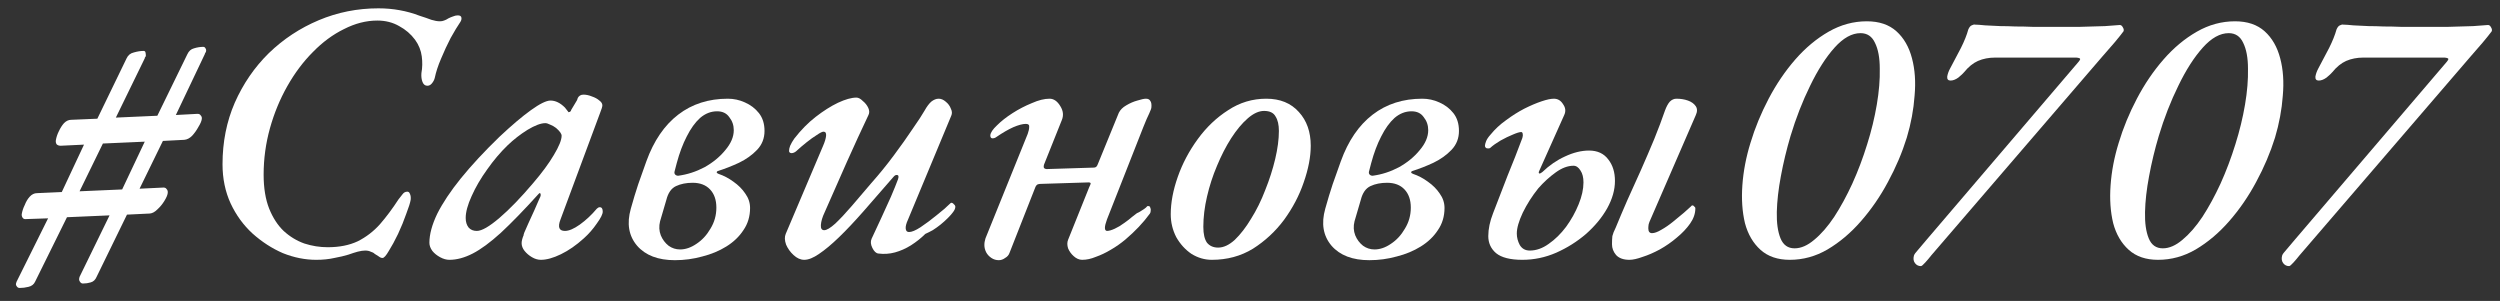
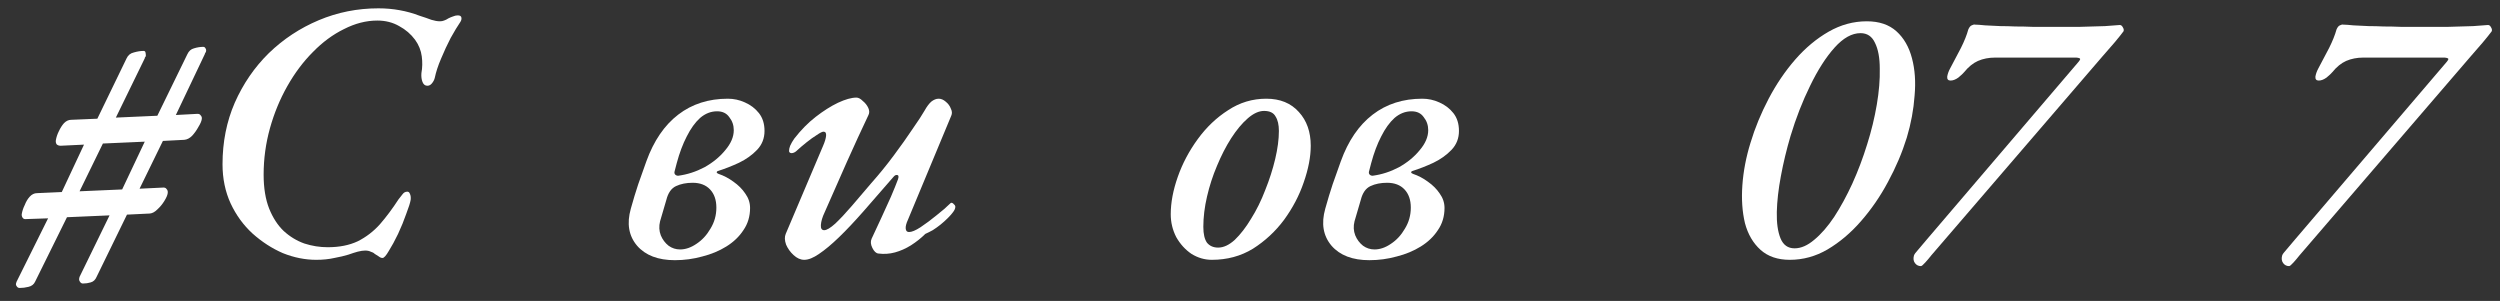
<svg xmlns="http://www.w3.org/2000/svg" width="108" height="13" viewBox="0 0 108 13" fill="none">
  <rect x="0" y="0" width="108" height="13" fill="#333333" stroke="none" />
  <path d="M0.845 12.44C0.792 12.44 0.749 12.413 0.717 12.36C0.685 12.317 0.68 12.269 0.701 12.216L0.717 12.168L2.077 9.432L1.133 9.464C1.059 9.475 1.005 9.453 0.973 9.4C0.941 9.347 0.931 9.293 0.941 9.24C0.963 9.112 1.005 8.984 1.069 8.856C1.123 8.717 1.192 8.6 1.277 8.504C1.373 8.397 1.48 8.344 1.597 8.344L2.669 8.296L3.629 6.248L2.621 6.296C2.547 6.296 2.488 6.275 2.445 6.232C2.413 6.179 2.403 6.12 2.413 6.056C2.435 5.928 2.477 5.8 2.541 5.672C2.605 5.533 2.68 5.416 2.765 5.32C2.861 5.224 2.963 5.176 3.069 5.176L4.205 5.128L5.469 2.52C5.533 2.381 5.64 2.296 5.789 2.264C5.939 2.221 6.077 2.2 6.205 2.2C6.248 2.2 6.275 2.221 6.285 2.264C6.296 2.307 6.301 2.36 6.301 2.424C6.291 2.445 6.28 2.461 6.269 2.472C6.259 2.483 6.253 2.499 6.253 2.52L5.005 5.08L6.797 5L8.093 2.344C8.157 2.205 8.253 2.12 8.381 2.088C8.52 2.045 8.653 2.024 8.781 2.024C8.824 2.024 8.856 2.045 8.877 2.088C8.909 2.131 8.915 2.184 8.893 2.248C8.883 2.269 8.872 2.285 8.861 2.296C8.861 2.307 8.856 2.323 8.845 2.344L7.597 4.968L8.493 4.92C8.579 4.909 8.637 4.931 8.669 4.984C8.712 5.027 8.728 5.08 8.717 5.144C8.707 5.229 8.659 5.341 8.573 5.48C8.499 5.619 8.408 5.747 8.301 5.864C8.195 5.971 8.083 6.029 7.965 6.04L7.037 6.088L6.029 8.152L7.021 8.104C7.107 8.093 7.165 8.115 7.197 8.168C7.24 8.211 7.256 8.269 7.245 8.344C7.235 8.429 7.187 8.541 7.101 8.68C7.016 8.819 6.915 8.941 6.797 9.048C6.691 9.155 6.584 9.213 6.477 9.224L5.485 9.272L4.173 11.96C4.12 12.088 4.035 12.168 3.917 12.2C3.811 12.232 3.699 12.248 3.581 12.248C3.528 12.248 3.485 12.221 3.453 12.168C3.421 12.125 3.411 12.077 3.421 12.024L3.437 11.96L4.733 9.304L2.893 9.384L1.517 12.168C1.464 12.285 1.368 12.36 1.229 12.392C1.101 12.424 0.973 12.44 0.845 12.44ZM3.437 8.264L5.277 8.184L6.253 6.12L4.445 6.2L3.437 8.264Z" fill="white" />
  <path d="M13.661 11.224C13.181 11.224 12.701 11.128 12.221 10.936C11.752 10.733 11.314 10.45 10.909 10.088C10.514 9.725 10.2 9.293 9.965 8.792C9.73 8.28 9.613 7.715 9.613 7.096C9.613 6.136 9.789 5.251 10.141 4.44C10.504 3.619 10.994 2.904 11.613 2.296C12.242 1.688 12.962 1.213 13.773 0.872C14.584 0.531 15.442 0.36 16.349 0.36C16.669 0.36 16.973 0.387 17.261 0.44C17.56 0.493 17.848 0.573 18.125 0.68C18.328 0.744 18.498 0.803 18.637 0.856C18.776 0.899 18.898 0.92 19.005 0.92C19.069 0.92 19.128 0.909 19.181 0.888C19.245 0.867 19.309 0.835 19.373 0.792C19.437 0.76 19.501 0.733 19.565 0.712C19.64 0.68 19.709 0.664 19.773 0.664C19.869 0.664 19.922 0.696 19.933 0.76C19.944 0.824 19.928 0.888 19.885 0.952C19.768 1.123 19.629 1.352 19.469 1.64C19.32 1.928 19.181 2.227 19.053 2.536C18.925 2.835 18.834 3.112 18.781 3.368C18.76 3.453 18.717 3.533 18.653 3.608C18.6 3.672 18.536 3.704 18.461 3.704C18.365 3.704 18.296 3.651 18.253 3.544C18.21 3.437 18.194 3.309 18.205 3.16C18.248 2.925 18.253 2.685 18.221 2.44C18.189 2.184 18.093 1.944 17.933 1.72C17.752 1.475 17.522 1.277 17.245 1.128C16.968 0.968 16.653 0.888 16.301 0.888C15.821 0.888 15.341 1.011 14.861 1.256C14.381 1.491 13.933 1.821 13.517 2.248C13.101 2.664 12.733 3.155 12.413 3.72C12.093 4.285 11.842 4.893 11.661 5.544C11.48 6.195 11.389 6.861 11.389 7.544C11.389 8.12 11.469 8.611 11.629 9.016C11.789 9.411 11.997 9.731 12.253 9.976C12.52 10.221 12.818 10.402 13.149 10.52C13.48 10.627 13.816 10.68 14.157 10.68C14.658 10.68 15.09 10.595 15.453 10.424C15.816 10.242 16.136 9.997 16.413 9.688C16.69 9.368 16.957 9.011 17.213 8.616C17.277 8.531 17.336 8.456 17.389 8.392C17.442 8.317 17.512 8.28 17.597 8.28C17.65 8.28 17.688 8.312 17.709 8.376C17.741 8.44 17.752 8.525 17.741 8.632C17.72 8.76 17.656 8.963 17.549 9.24C17.453 9.517 17.336 9.805 17.197 10.104C17.058 10.392 16.925 10.637 16.797 10.84C16.68 11.043 16.589 11.144 16.525 11.144C16.472 11.144 16.418 11.123 16.365 11.08C16.312 11.048 16.253 11.011 16.189 10.968C16.146 10.925 16.088 10.893 16.013 10.872C15.949 10.84 15.869 10.824 15.773 10.824C15.688 10.824 15.581 10.84 15.453 10.872C15.336 10.904 15.202 10.947 15.053 11C14.882 11.053 14.68 11.101 14.445 11.144C14.21 11.197 13.949 11.224 13.661 11.224Z" fill="white" />
-   <path d="M19.414 11.224C19.286 11.224 19.153 11.187 19.014 11.112C18.876 11.037 18.764 10.947 18.678 10.84C18.593 10.723 18.55 10.605 18.55 10.488C18.55 10.125 18.662 9.709 18.886 9.24C19.121 8.771 19.462 8.259 19.91 7.704C20.369 7.139 20.924 6.541 21.574 5.912C22.108 5.411 22.561 5.027 22.934 4.76C23.318 4.483 23.601 4.344 23.782 4.344C23.996 4.344 24.204 4.445 24.406 4.648C24.524 4.797 24.577 4.867 24.566 4.856C24.566 4.845 24.572 4.84 24.582 4.84C24.604 4.84 24.62 4.835 24.63 4.824C24.652 4.813 24.668 4.787 24.678 4.744C24.806 4.531 24.886 4.397 24.918 4.344C24.95 4.28 24.961 4.248 24.95 4.248C25.004 4.141 25.089 4.088 25.206 4.088C25.324 4.088 25.446 4.115 25.574 4.168C25.702 4.211 25.809 4.269 25.894 4.344C25.98 4.408 26.022 4.477 26.022 4.552C26.022 4.605 25.99 4.712 25.926 4.872L24.214 9.48C24.086 9.811 24.15 9.976 24.406 9.976C24.577 9.976 24.79 9.885 25.046 9.704C25.313 9.512 25.558 9.283 25.782 9.016C25.804 8.995 25.825 8.979 25.846 8.968C25.868 8.957 25.889 8.952 25.91 8.952C25.953 8.952 25.985 8.968 26.006 9C26.028 9.032 26.038 9.08 26.038 9.144C26.038 9.251 25.953 9.421 25.782 9.656C25.622 9.891 25.436 10.104 25.222 10.296C24.892 10.595 24.561 10.824 24.23 10.984C23.9 11.144 23.612 11.224 23.366 11.224C23.238 11.224 23.11 11.187 22.982 11.112C22.854 11.037 22.748 10.947 22.662 10.84C22.577 10.733 22.534 10.621 22.534 10.504C22.534 10.408 22.566 10.285 22.63 10.136C22.609 10.178 22.614 10.152 22.646 10.056C22.689 9.96 22.748 9.827 22.822 9.656C22.908 9.475 22.993 9.288 23.078 9.096C23.164 8.904 23.238 8.733 23.302 8.584C23.356 8.488 23.372 8.419 23.35 8.376C23.34 8.323 23.308 8.328 23.254 8.392C22.636 9.075 22.097 9.629 21.638 10.056C21.18 10.472 20.774 10.771 20.422 10.952C20.07 11.133 19.734 11.224 19.414 11.224ZM20.598 9.976C20.812 9.976 21.137 9.789 21.574 9.416C22.012 9.043 22.497 8.541 23.03 7.912C23.414 7.464 23.713 7.059 23.926 6.696C24.15 6.323 24.262 6.045 24.262 5.864C24.262 5.779 24.182 5.667 24.022 5.528C23.937 5.464 23.852 5.416 23.766 5.384C23.681 5.341 23.612 5.32 23.558 5.32C23.366 5.32 23.11 5.416 22.79 5.608C22.481 5.8 22.193 6.024 21.926 6.28C21.617 6.579 21.324 6.925 21.046 7.32C20.769 7.704 20.545 8.088 20.374 8.472C20.204 8.845 20.118 9.16 20.118 9.416C20.118 9.587 20.161 9.725 20.246 9.832C20.332 9.928 20.449 9.976 20.598 9.976Z" fill="white" />
  <path d="M29.155 11.24C28.43 11.24 27.886 11.032 27.523 10.616C27.16 10.189 27.07 9.656 27.251 9.016C27.358 8.632 27.464 8.28 27.571 7.96C27.688 7.629 27.806 7.299 27.923 6.968C28.243 6.083 28.702 5.411 29.299 4.952C29.896 4.493 30.611 4.264 31.443 4.264C31.699 4.264 31.944 4.317 32.179 4.424C32.424 4.531 32.627 4.685 32.787 4.888C32.947 5.091 33.027 5.347 33.027 5.656C33.027 5.976 32.92 6.248 32.707 6.472C32.494 6.696 32.232 6.883 31.923 7.032C31.624 7.171 31.326 7.288 31.027 7.384C30.984 7.395 30.963 7.416 30.963 7.448C30.963 7.469 30.99 7.491 31.043 7.512C31.267 7.587 31.48 7.699 31.683 7.848C31.896 7.997 32.067 8.168 32.195 8.36C32.334 8.552 32.403 8.76 32.403 8.984C32.403 9.347 32.307 9.667 32.115 9.944C31.934 10.221 31.688 10.456 31.379 10.648C31.07 10.84 30.723 10.984 30.339 11.08C29.955 11.187 29.56 11.24 29.155 11.24ZM29.379 10.776C29.614 10.776 29.848 10.696 30.083 10.536C30.328 10.376 30.531 10.157 30.691 9.88C30.862 9.603 30.947 9.299 30.947 8.968C30.947 8.637 30.856 8.376 30.675 8.184C30.494 7.992 30.243 7.896 29.923 7.896C29.646 7.896 29.406 7.944 29.203 8.04C29 8.136 28.862 8.333 28.787 8.632L28.515 9.56C28.462 9.773 28.472 9.976 28.547 10.168C28.622 10.349 28.734 10.498 28.883 10.616C29.032 10.723 29.198 10.776 29.379 10.776ZM29.299 7.592C29.694 7.539 30.072 7.416 30.435 7.224C30.798 7.021 31.096 6.776 31.331 6.488C31.576 6.2 31.699 5.912 31.699 5.624C31.699 5.411 31.635 5.224 31.507 5.064C31.39 4.893 31.214 4.808 30.979 4.808C30.712 4.808 30.467 4.904 30.243 5.096C30.03 5.288 29.838 5.555 29.667 5.896C29.496 6.227 29.352 6.611 29.235 7.048L29.139 7.416C29.128 7.469 29.139 7.512 29.171 7.544C29.203 7.576 29.246 7.592 29.299 7.592Z" fill="white" />
  <path d="M34.742 11.224C34.583 11.224 34.428 11.155 34.279 11.016C34.14 10.888 34.033 10.739 33.959 10.568C33.895 10.386 33.889 10.232 33.943 10.104L35.559 6.296C35.633 6.125 35.676 5.981 35.687 5.864C35.697 5.747 35.66 5.688 35.575 5.688C35.521 5.688 35.425 5.736 35.286 5.832C35.148 5.917 34.998 6.024 34.839 6.152C34.678 6.28 34.529 6.408 34.391 6.536C34.327 6.589 34.257 6.616 34.182 6.616C34.118 6.605 34.087 6.573 34.087 6.52C34.087 6.456 34.102 6.381 34.135 6.296C34.177 6.2 34.236 6.099 34.31 5.992C34.599 5.619 34.908 5.304 35.239 5.048C35.569 4.792 35.889 4.589 36.199 4.44C36.519 4.291 36.785 4.216 36.998 4.216C37.084 4.216 37.175 4.264 37.27 4.36C37.377 4.445 37.457 4.547 37.511 4.664C37.564 4.781 37.564 4.888 37.511 4.984C37.212 5.613 36.903 6.285 36.583 7C36.273 7.704 35.953 8.429 35.623 9.176C35.526 9.379 35.473 9.56 35.462 9.72C35.452 9.869 35.5 9.944 35.606 9.944C35.713 9.944 35.873 9.848 36.087 9.656C36.3 9.453 36.54 9.197 36.806 8.888C37.073 8.579 37.35 8.253 37.639 7.912C37.98 7.528 38.305 7.128 38.614 6.712C38.924 6.296 39.196 5.912 39.431 5.56C39.676 5.208 39.846 4.947 39.943 4.776C40.038 4.605 40.135 4.477 40.23 4.392C40.337 4.307 40.444 4.264 40.55 4.264C40.657 4.264 40.758 4.307 40.855 4.392C40.961 4.477 41.036 4.579 41.078 4.696C41.132 4.803 41.137 4.904 41.094 5L39.222 9.496C39.148 9.656 39.116 9.784 39.127 9.88C39.137 9.976 39.185 10.024 39.27 10.024C39.388 10.024 39.553 9.955 39.767 9.816C39.99 9.667 40.22 9.496 40.455 9.304C40.7 9.112 40.897 8.941 41.047 8.792C41.068 8.771 41.084 8.76 41.094 8.76C41.137 8.76 41.175 8.781 41.206 8.824C41.249 8.856 41.27 8.893 41.27 8.936C41.27 9 41.239 9.075 41.175 9.16C41.121 9.235 41.047 9.32 40.95 9.416C40.855 9.512 40.748 9.608 40.63 9.704C40.524 9.789 40.412 9.869 40.294 9.944C40.177 10.008 40.071 10.061 39.974 10.104C39.793 10.285 39.585 10.45 39.35 10.6C39.127 10.739 38.897 10.84 38.663 10.904C38.428 10.968 38.188 10.984 37.943 10.952C37.846 10.941 37.761 10.861 37.687 10.712C37.612 10.562 37.601 10.429 37.654 10.312C37.782 10.034 37.921 9.736 38.071 9.416C38.22 9.096 38.358 8.792 38.486 8.504C38.614 8.205 38.716 7.955 38.791 7.752C38.833 7.635 38.822 7.571 38.758 7.56C38.705 7.549 38.652 7.576 38.599 7.64C38.129 8.184 37.697 8.68 37.303 9.128C36.919 9.565 36.566 9.939 36.246 10.248C35.926 10.557 35.639 10.797 35.383 10.968C35.137 11.139 34.924 11.224 34.742 11.224Z" fill="white" />
-   <path d="M43.149 11.24C43.031 11.24 42.925 11.208 42.829 11.144C42.733 11.08 42.658 11 42.605 10.904C42.551 10.797 42.525 10.691 42.525 10.584C42.525 10.52 42.53 10.466 42.541 10.424C42.551 10.381 42.562 10.338 42.573 10.296L44.397 5.784C44.439 5.667 44.461 5.565 44.461 5.48C44.471 5.395 44.423 5.352 44.317 5.352C44.178 5.352 43.997 5.4 43.773 5.496C43.559 5.592 43.319 5.731 43.053 5.912C42.999 5.955 42.941 5.976 42.877 5.976C42.813 5.976 42.781 5.933 42.781 5.848C42.791 5.731 42.887 5.587 43.069 5.416C43.25 5.235 43.474 5.059 43.741 4.888C44.007 4.717 44.285 4.573 44.573 4.456C44.861 4.328 45.117 4.264 45.341 4.264C45.522 4.264 45.677 4.371 45.805 4.584C45.933 4.787 45.954 4.989 45.869 5.192L45.101 7.112C45.079 7.197 45.085 7.251 45.117 7.272C45.149 7.293 45.181 7.304 45.213 7.304L47.261 7.24C47.293 7.24 47.325 7.229 47.357 7.208C47.389 7.176 47.415 7.128 47.437 7.064L48.333 4.872C48.397 4.744 48.503 4.637 48.653 4.552C48.813 4.456 48.973 4.387 49.133 4.344C49.303 4.291 49.426 4.264 49.501 4.264C49.597 4.264 49.661 4.296 49.693 4.36C49.735 4.413 49.751 4.504 49.741 4.632C49.741 4.675 49.709 4.765 49.645 4.904C49.581 5.032 49.495 5.229 49.389 5.496L47.821 9.48C47.703 9.8 47.703 9.965 47.821 9.976C47.906 9.976 48.018 9.944 48.157 9.88C48.295 9.816 48.429 9.736 48.557 9.64C48.695 9.544 48.813 9.453 48.909 9.368C49.015 9.283 49.085 9.229 49.117 9.208C49.149 9.197 49.191 9.176 49.245 9.144C49.298 9.112 49.357 9.075 49.421 9.032C49.485 8.989 49.533 8.947 49.565 8.904C49.65 8.893 49.693 8.92 49.693 8.984C49.714 9.016 49.719 9.059 49.709 9.112C49.709 9.155 49.698 9.192 49.677 9.224C49.538 9.416 49.378 9.608 49.197 9.8C49.026 9.981 48.834 10.162 48.621 10.344C48.418 10.514 48.205 10.664 47.981 10.792C47.767 10.92 47.554 11.021 47.341 11.096C47.138 11.181 46.941 11.224 46.749 11.224C46.621 11.224 46.498 11.171 46.381 11.064C46.274 10.968 46.194 10.856 46.141 10.728C46.098 10.589 46.098 10.466 46.141 10.36L47.053 8.088C47.095 8.003 47.117 7.949 47.117 7.928C47.117 7.896 47.085 7.88 47.021 7.88L44.957 7.944C44.925 7.944 44.887 7.949 44.845 7.96C44.802 7.971 44.765 8.008 44.733 8.072L43.613 10.92C43.581 11.016 43.517 11.091 43.421 11.144C43.335 11.208 43.245 11.24 43.149 11.24Z" fill="white" />
  <path d="M52.352 11.224C52.042 11.224 51.749 11.139 51.472 10.968C51.205 10.787 50.986 10.546 50.816 10.248C50.656 9.939 50.576 9.608 50.576 9.256C50.576 8.755 50.677 8.216 50.88 7.64C51.082 7.064 51.37 6.52 51.744 6.008C52.117 5.496 52.554 5.08 53.056 4.76C53.557 4.429 54.106 4.264 54.704 4.264C55.301 4.264 55.77 4.456 56.112 4.84C56.453 5.213 56.624 5.699 56.624 6.296C56.624 6.776 56.522 7.304 56.32 7.88C56.128 8.445 55.845 8.984 55.472 9.496C55.098 9.997 54.65 10.413 54.128 10.744C53.605 11.064 53.013 11.224 52.352 11.224ZM52.624 10.696C52.858 10.696 53.098 10.584 53.344 10.36C53.589 10.125 53.824 9.821 54.048 9.448C54.282 9.075 54.485 8.664 54.656 8.216C54.837 7.768 54.981 7.32 55.088 6.872C55.194 6.424 55.248 6.019 55.248 5.656C55.248 5.389 55.2 5.181 55.104 5.032C55.018 4.872 54.853 4.792 54.608 4.792C54.384 4.792 54.149 4.899 53.904 5.112C53.658 5.325 53.418 5.613 53.184 5.976C52.96 6.328 52.757 6.723 52.576 7.16C52.394 7.587 52.25 8.029 52.144 8.488C52.037 8.947 51.984 9.384 51.984 9.8C51.984 10.109 52.037 10.338 52.144 10.488C52.261 10.627 52.421 10.696 52.624 10.696Z" fill="white" />
  <path d="M59.155 11.24C58.43 11.24 57.886 11.032 57.523 10.616C57.16 10.189 57.07 9.656 57.251 9.016C57.358 8.632 57.464 8.28 57.571 7.96C57.688 7.629 57.806 7.299 57.923 6.968C58.243 6.083 58.702 5.411 59.299 4.952C59.896 4.493 60.611 4.264 61.443 4.264C61.699 4.264 61.944 4.317 62.179 4.424C62.424 4.531 62.627 4.685 62.787 4.888C62.947 5.091 63.027 5.347 63.027 5.656C63.027 5.976 62.92 6.248 62.707 6.472C62.494 6.696 62.232 6.883 61.923 7.032C61.624 7.171 61.326 7.288 61.027 7.384C60.984 7.395 60.963 7.416 60.963 7.448C60.963 7.469 60.99 7.491 61.043 7.512C61.267 7.587 61.48 7.699 61.683 7.848C61.896 7.997 62.067 8.168 62.195 8.36C62.334 8.552 62.403 8.76 62.403 8.984C62.403 9.347 62.307 9.667 62.115 9.944C61.934 10.221 61.688 10.456 61.379 10.648C61.07 10.84 60.723 10.984 60.339 11.08C59.955 11.187 59.56 11.24 59.155 11.24ZM59.379 10.776C59.614 10.776 59.848 10.696 60.083 10.536C60.328 10.376 60.531 10.157 60.691 9.88C60.862 9.603 60.947 9.299 60.947 8.968C60.947 8.637 60.856 8.376 60.675 8.184C60.494 7.992 60.243 7.896 59.923 7.896C59.646 7.896 59.406 7.944 59.203 8.04C59 8.136 58.862 8.333 58.787 8.632L58.515 9.56C58.462 9.773 58.472 9.976 58.547 10.168C58.622 10.349 58.734 10.498 58.883 10.616C59.032 10.723 59.198 10.776 59.379 10.776ZM59.299 7.592C59.694 7.539 60.072 7.416 60.435 7.224C60.798 7.021 61.096 6.776 61.331 6.488C61.576 6.2 61.699 5.912 61.699 5.624C61.699 5.411 61.635 5.224 61.507 5.064C61.39 4.893 61.214 4.808 60.979 4.808C60.712 4.808 60.467 4.904 60.243 5.096C60.03 5.288 59.838 5.555 59.667 5.896C59.496 6.227 59.352 6.611 59.235 7.048L59.139 7.416C59.128 7.469 59.139 7.512 59.171 7.544C59.203 7.576 59.246 7.592 59.299 7.592Z" fill="white" />
-   <path d="M70.391 11.224C70.135 11.224 69.942 11.155 69.814 11.016C69.697 10.877 69.638 10.723 69.638 10.552C69.638 10.413 69.644 10.296 69.654 10.2C69.676 10.104 69.724 9.981 69.799 9.832C69.948 9.469 70.113 9.08 70.294 8.664C70.487 8.237 70.684 7.8 70.886 7.352C71.089 6.893 71.281 6.445 71.463 6.008C71.644 5.56 71.799 5.149 71.927 4.776C71.99 4.605 72.06 4.477 72.135 4.392C72.22 4.307 72.316 4.264 72.422 4.264C72.604 4.264 72.769 4.291 72.918 4.344C73.068 4.397 73.18 4.477 73.254 4.584C73.329 4.691 73.329 4.824 73.254 4.984L71.302 9.48C71.27 9.544 71.244 9.613 71.222 9.688C71.212 9.752 71.207 9.811 71.207 9.864C71.207 10.002 71.26 10.072 71.367 10.072C71.473 10.072 71.606 10.024 71.766 9.928C71.937 9.832 72.108 9.715 72.278 9.576C72.449 9.437 72.604 9.309 72.743 9.192C72.881 9.064 72.983 8.973 73.046 8.92C73.068 8.888 73.089 8.872 73.111 8.872C73.142 8.872 73.169 8.888 73.191 8.92C73.222 8.941 73.239 8.968 73.239 9C73.239 9.224 73.164 9.443 73.014 9.656C72.865 9.869 72.673 10.072 72.439 10.264C72.215 10.456 71.969 10.627 71.703 10.776C71.447 10.915 71.201 11.021 70.966 11.096C70.732 11.181 70.54 11.224 70.391 11.224ZM65.766 11.224C65.244 11.224 64.865 11.128 64.63 10.936C64.406 10.744 64.294 10.498 64.294 10.2C64.294 9.891 64.364 9.56 64.502 9.208C64.705 8.675 64.913 8.136 65.126 7.592C65.35 7.048 65.564 6.504 65.766 5.96C65.788 5.885 65.793 5.827 65.782 5.784C65.772 5.731 65.751 5.704 65.719 5.704C65.644 5.704 65.521 5.741 65.35 5.816C65.191 5.88 65.014 5.965 64.823 6.072C64.641 6.179 64.492 6.285 64.374 6.392C64.343 6.413 64.294 6.419 64.231 6.408C64.177 6.387 64.15 6.349 64.15 6.296C64.15 6.253 64.166 6.189 64.198 6.104C64.231 6.019 64.294 5.923 64.391 5.816C64.582 5.581 64.806 5.373 65.062 5.192C65.319 5 65.58 4.835 65.847 4.696C66.124 4.557 66.374 4.451 66.599 4.376C66.823 4.301 66.999 4.264 67.126 4.264C67.297 4.264 67.43 4.344 67.526 4.504C67.633 4.653 67.649 4.808 67.575 4.968L66.487 7.4C66.465 7.453 66.471 7.485 66.502 7.496C66.534 7.496 66.577 7.475 66.63 7.432C66.929 7.144 67.254 6.92 67.606 6.76C67.969 6.589 68.316 6.504 68.647 6.504C69.009 6.504 69.287 6.632 69.478 6.888C69.671 7.133 69.766 7.443 69.766 7.816C69.766 8.2 69.654 8.595 69.43 9C69.207 9.395 68.903 9.763 68.519 10.104C68.135 10.434 67.703 10.707 67.222 10.92C66.753 11.123 66.268 11.224 65.766 11.224ZM66.087 10.824C66.364 10.824 66.636 10.728 66.903 10.536C67.18 10.344 67.43 10.098 67.654 9.8C67.879 9.491 68.06 9.165 68.198 8.824C68.337 8.483 68.406 8.168 68.406 7.88C68.406 7.667 68.364 7.496 68.278 7.368C68.193 7.229 68.092 7.16 67.975 7.16C67.729 7.16 67.473 7.256 67.207 7.448C66.94 7.64 66.689 7.869 66.454 8.136C66.188 8.467 65.964 8.819 65.782 9.192C65.612 9.555 65.526 9.853 65.526 10.088C65.526 10.258 65.569 10.424 65.654 10.584C65.751 10.744 65.894 10.824 66.087 10.824Z" fill="white" />
  <path d="M77.318 11.224C76.796 11.224 76.374 11.08 76.054 10.792C75.734 10.504 75.51 10.12 75.382 9.64C75.265 9.149 75.228 8.605 75.27 8.008C75.313 7.4 75.43 6.787 75.622 6.168C75.814 5.528 76.076 4.893 76.406 4.264C76.737 3.635 77.121 3.069 77.558 2.568C77.996 2.067 78.476 1.667 78.998 1.368C79.521 1.069 80.07 0.92 80.646 0.92C81.18 0.92 81.606 1.064 81.926 1.352C82.246 1.64 82.47 2.029 82.598 2.52C82.726 3 82.764 3.539 82.71 4.136C82.668 4.733 82.556 5.336 82.374 5.944C82.172 6.595 81.9 7.235 81.558 7.864C81.228 8.483 80.838 9.048 80.39 9.56C79.953 10.061 79.473 10.466 78.95 10.776C78.438 11.075 77.894 11.224 77.318 11.224ZM77.526 10.728C77.804 10.728 78.086 10.605 78.374 10.36C78.673 10.114 78.961 9.784 79.238 9.368C79.516 8.941 79.777 8.461 80.022 7.928C80.268 7.384 80.481 6.819 80.662 6.232C80.844 5.656 80.982 5.085 81.078 4.52C81.174 3.955 81.217 3.437 81.206 2.968C81.206 2.499 81.137 2.125 80.998 1.848C80.87 1.571 80.662 1.432 80.374 1.432C80.001 1.432 79.628 1.64 79.254 2.056C78.881 2.472 78.529 3.021 78.198 3.704C77.868 4.376 77.585 5.101 77.35 5.88C77.18 6.456 77.041 7.032 76.934 7.608C76.828 8.173 76.769 8.691 76.758 9.16C76.748 9.629 76.801 10.008 76.918 10.296C77.036 10.584 77.238 10.728 77.526 10.728Z" fill="white" />
  <path d="M82.984 11.496C82.877 11.496 82.791 11.453 82.728 11.368C82.663 11.283 82.647 11.176 82.68 11.048C82.69 10.995 82.76 10.899 82.888 10.76C83.016 10.611 83.133 10.472 83.24 10.344L89.799 2.664C89.842 2.611 89.864 2.573 89.864 2.552C89.864 2.52 89.81 2.499 89.704 2.488H86.183C85.917 2.488 85.671 2.536 85.448 2.632C85.234 2.728 85.037 2.888 84.856 3.112C84.802 3.176 84.717 3.256 84.6 3.352C84.482 3.437 84.37 3.48 84.263 3.48C84.157 3.48 84.109 3.421 84.12 3.304C84.141 3.187 84.183 3.069 84.248 2.952C84.407 2.653 84.562 2.36 84.712 2.072C84.861 1.773 84.968 1.507 85.031 1.272C85.074 1.176 85.122 1.117 85.175 1.096C85.24 1.064 85.287 1.053 85.32 1.064C85.405 1.064 85.554 1.075 85.767 1.096C85.981 1.107 86.2 1.117 86.424 1.128C86.615 1.128 86.829 1.133 87.064 1.144C87.309 1.144 87.559 1.149 87.816 1.16C88.082 1.16 88.322 1.16 88.535 1.16C88.994 1.16 89.431 1.16 89.847 1.16C90.263 1.149 90.626 1.139 90.936 1.128C91.245 1.107 91.458 1.091 91.576 1.08C91.629 1.08 91.671 1.112 91.704 1.176C91.746 1.24 91.757 1.299 91.736 1.352C91.65 1.469 91.522 1.629 91.352 1.832C91.181 2.024 91.005 2.227 90.823 2.44L83.431 11.032C83.357 11.128 83.272 11.229 83.175 11.336C83.079 11.443 83.016 11.496 82.984 11.496Z" fill="white" />
-   <path d="M93.225 11.224C92.702 11.224 92.281 11.08 91.961 10.792C91.641 10.504 91.417 10.12 91.289 9.64C91.171 9.149 91.134 8.605 91.177 8.008C91.219 7.4 91.337 6.787 91.529 6.168C91.721 5.528 91.982 4.893 92.313 4.264C92.643 3.635 93.027 3.069 93.465 2.568C93.902 2.067 94.382 1.667 94.905 1.368C95.427 1.069 95.977 0.92 96.553 0.92C97.086 0.92 97.513 1.064 97.833 1.352C98.153 1.64 98.377 2.029 98.505 2.52C98.633 3 98.67 3.539 98.617 4.136C98.574 4.733 98.462 5.336 98.281 5.944C98.078 6.595 97.806 7.235 97.465 7.864C97.134 8.483 96.745 9.048 96.297 9.56C95.859 10.061 95.379 10.466 94.857 10.776C94.345 11.075 93.801 11.224 93.225 11.224ZM93.433 10.728C93.71 10.728 93.993 10.605 94.281 10.36C94.579 10.114 94.867 9.784 95.145 9.368C95.422 8.941 95.683 8.461 95.929 7.928C96.174 7.384 96.387 6.819 96.569 6.232C96.75 5.656 96.889 5.085 96.985 4.52C97.081 3.955 97.123 3.437 97.113 2.968C97.113 2.499 97.043 2.125 96.905 1.848C96.777 1.571 96.569 1.432 96.281 1.432C95.907 1.432 95.534 1.64 95.161 2.056C94.787 2.472 94.435 3.021 94.105 3.704C93.774 4.376 93.491 5.101 93.257 5.88C93.086 6.456 92.947 7.032 92.841 7.608C92.734 8.173 92.675 8.691 92.665 9.16C92.654 9.629 92.707 10.008 92.825 10.296C92.942 10.584 93.145 10.728 93.433 10.728Z" fill="white" />
  <path d="M98.89 11.496C98.783 11.496 98.698 11.453 98.634 11.368C98.57 11.283 98.554 11.176 98.586 11.048C98.596 10.995 98.666 10.899 98.794 10.76C98.922 10.611 99.039 10.472 99.146 10.344L105.706 2.664C105.748 2.611 105.77 2.573 105.77 2.552C105.77 2.52 105.716 2.499 105.61 2.488H102.09C101.823 2.488 101.578 2.536 101.354 2.632C101.14 2.728 100.943 2.888 100.762 3.112C100.708 3.176 100.623 3.256 100.506 3.352C100.388 3.437 100.276 3.48 100.17 3.48C100.063 3.48 100.015 3.421 100.026 3.304C100.047 3.187 100.09 3.069 100.154 2.952C100.314 2.653 100.468 2.36 100.618 2.072C100.767 1.773 100.874 1.507 100.938 1.272C100.98 1.176 101.028 1.117 101.082 1.096C101.146 1.064 101.194 1.053 101.226 1.064C101.311 1.064 101.46 1.075 101.674 1.096C101.887 1.107 102.106 1.117 102.33 1.128C102.522 1.128 102.735 1.133 102.97 1.144C103.215 1.144 103.466 1.149 103.722 1.16C103.988 1.16 104.228 1.16 104.442 1.16C104.9 1.16 105.338 1.16 105.754 1.16C106.17 1.149 106.532 1.139 106.842 1.128C107.151 1.107 107.364 1.091 107.482 1.08C107.535 1.08 107.578 1.112 107.61 1.176C107.652 1.24 107.663 1.299 107.642 1.352C107.556 1.469 107.428 1.629 107.258 1.832C107.087 2.024 106.911 2.227 106.73 2.44L99.338 11.032C99.263 11.128 99.178 11.229 99.082 11.336C98.986 11.443 98.922 11.496 98.89 11.496Z" fill="white" />
</svg>